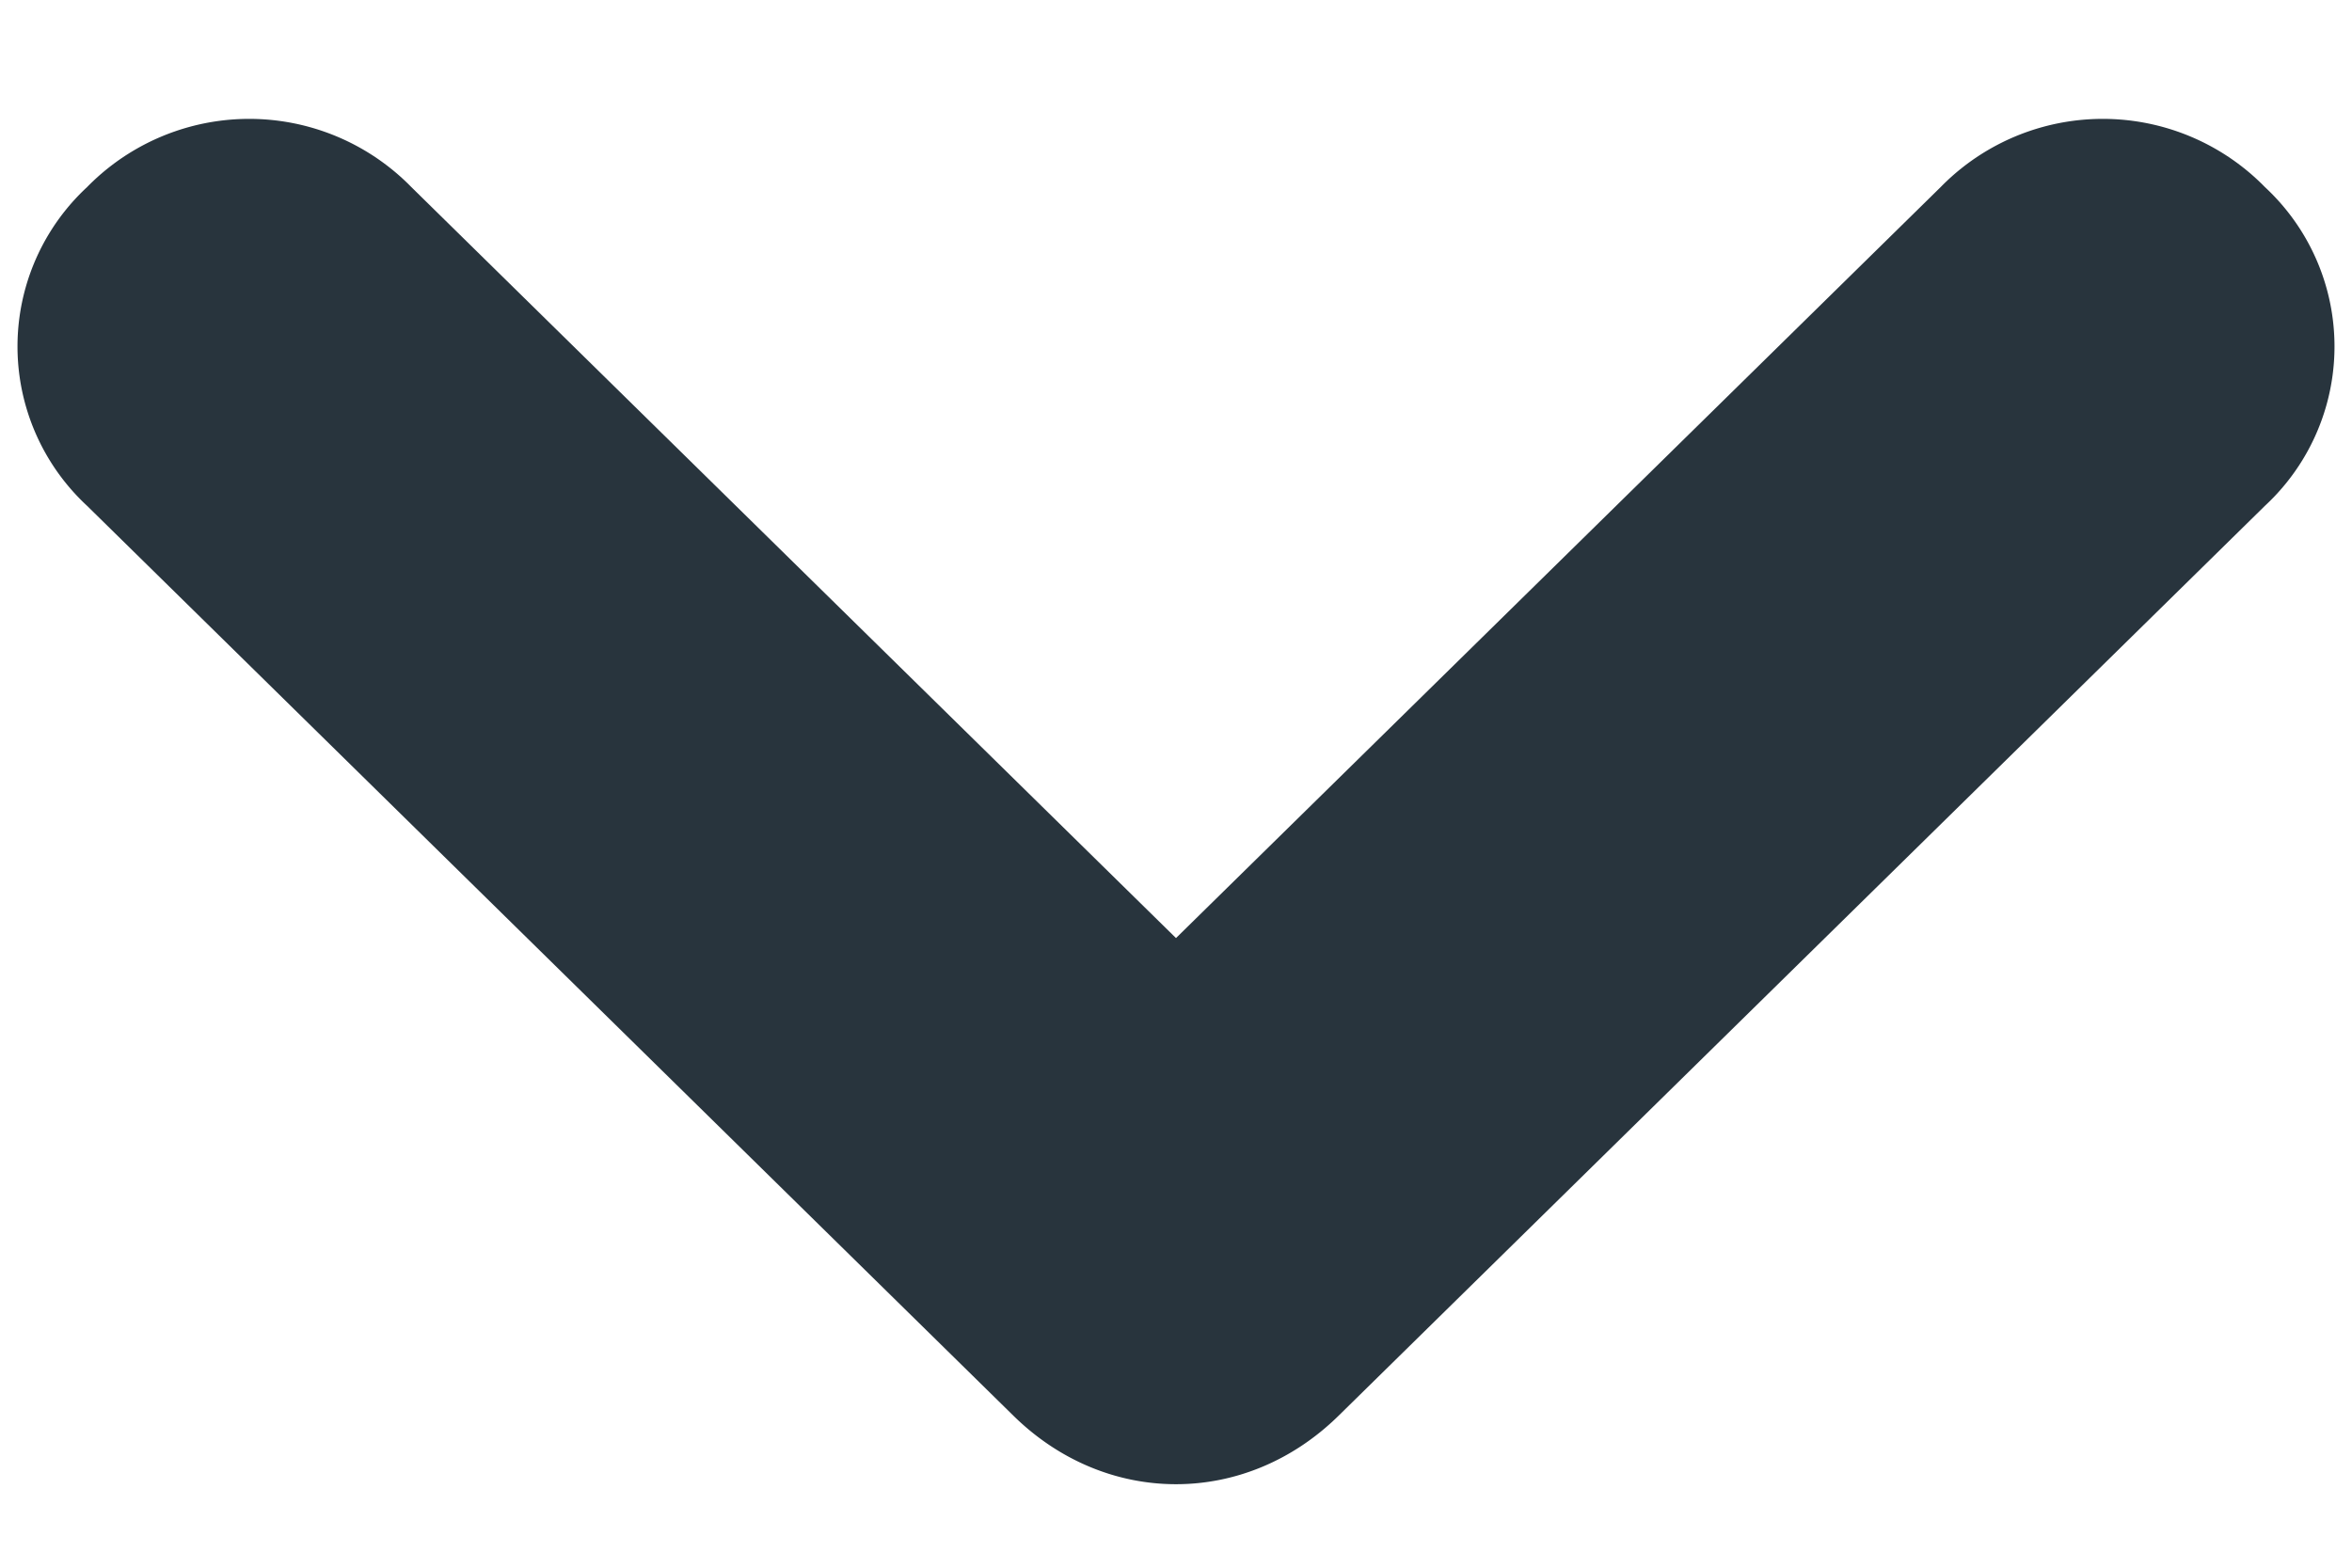
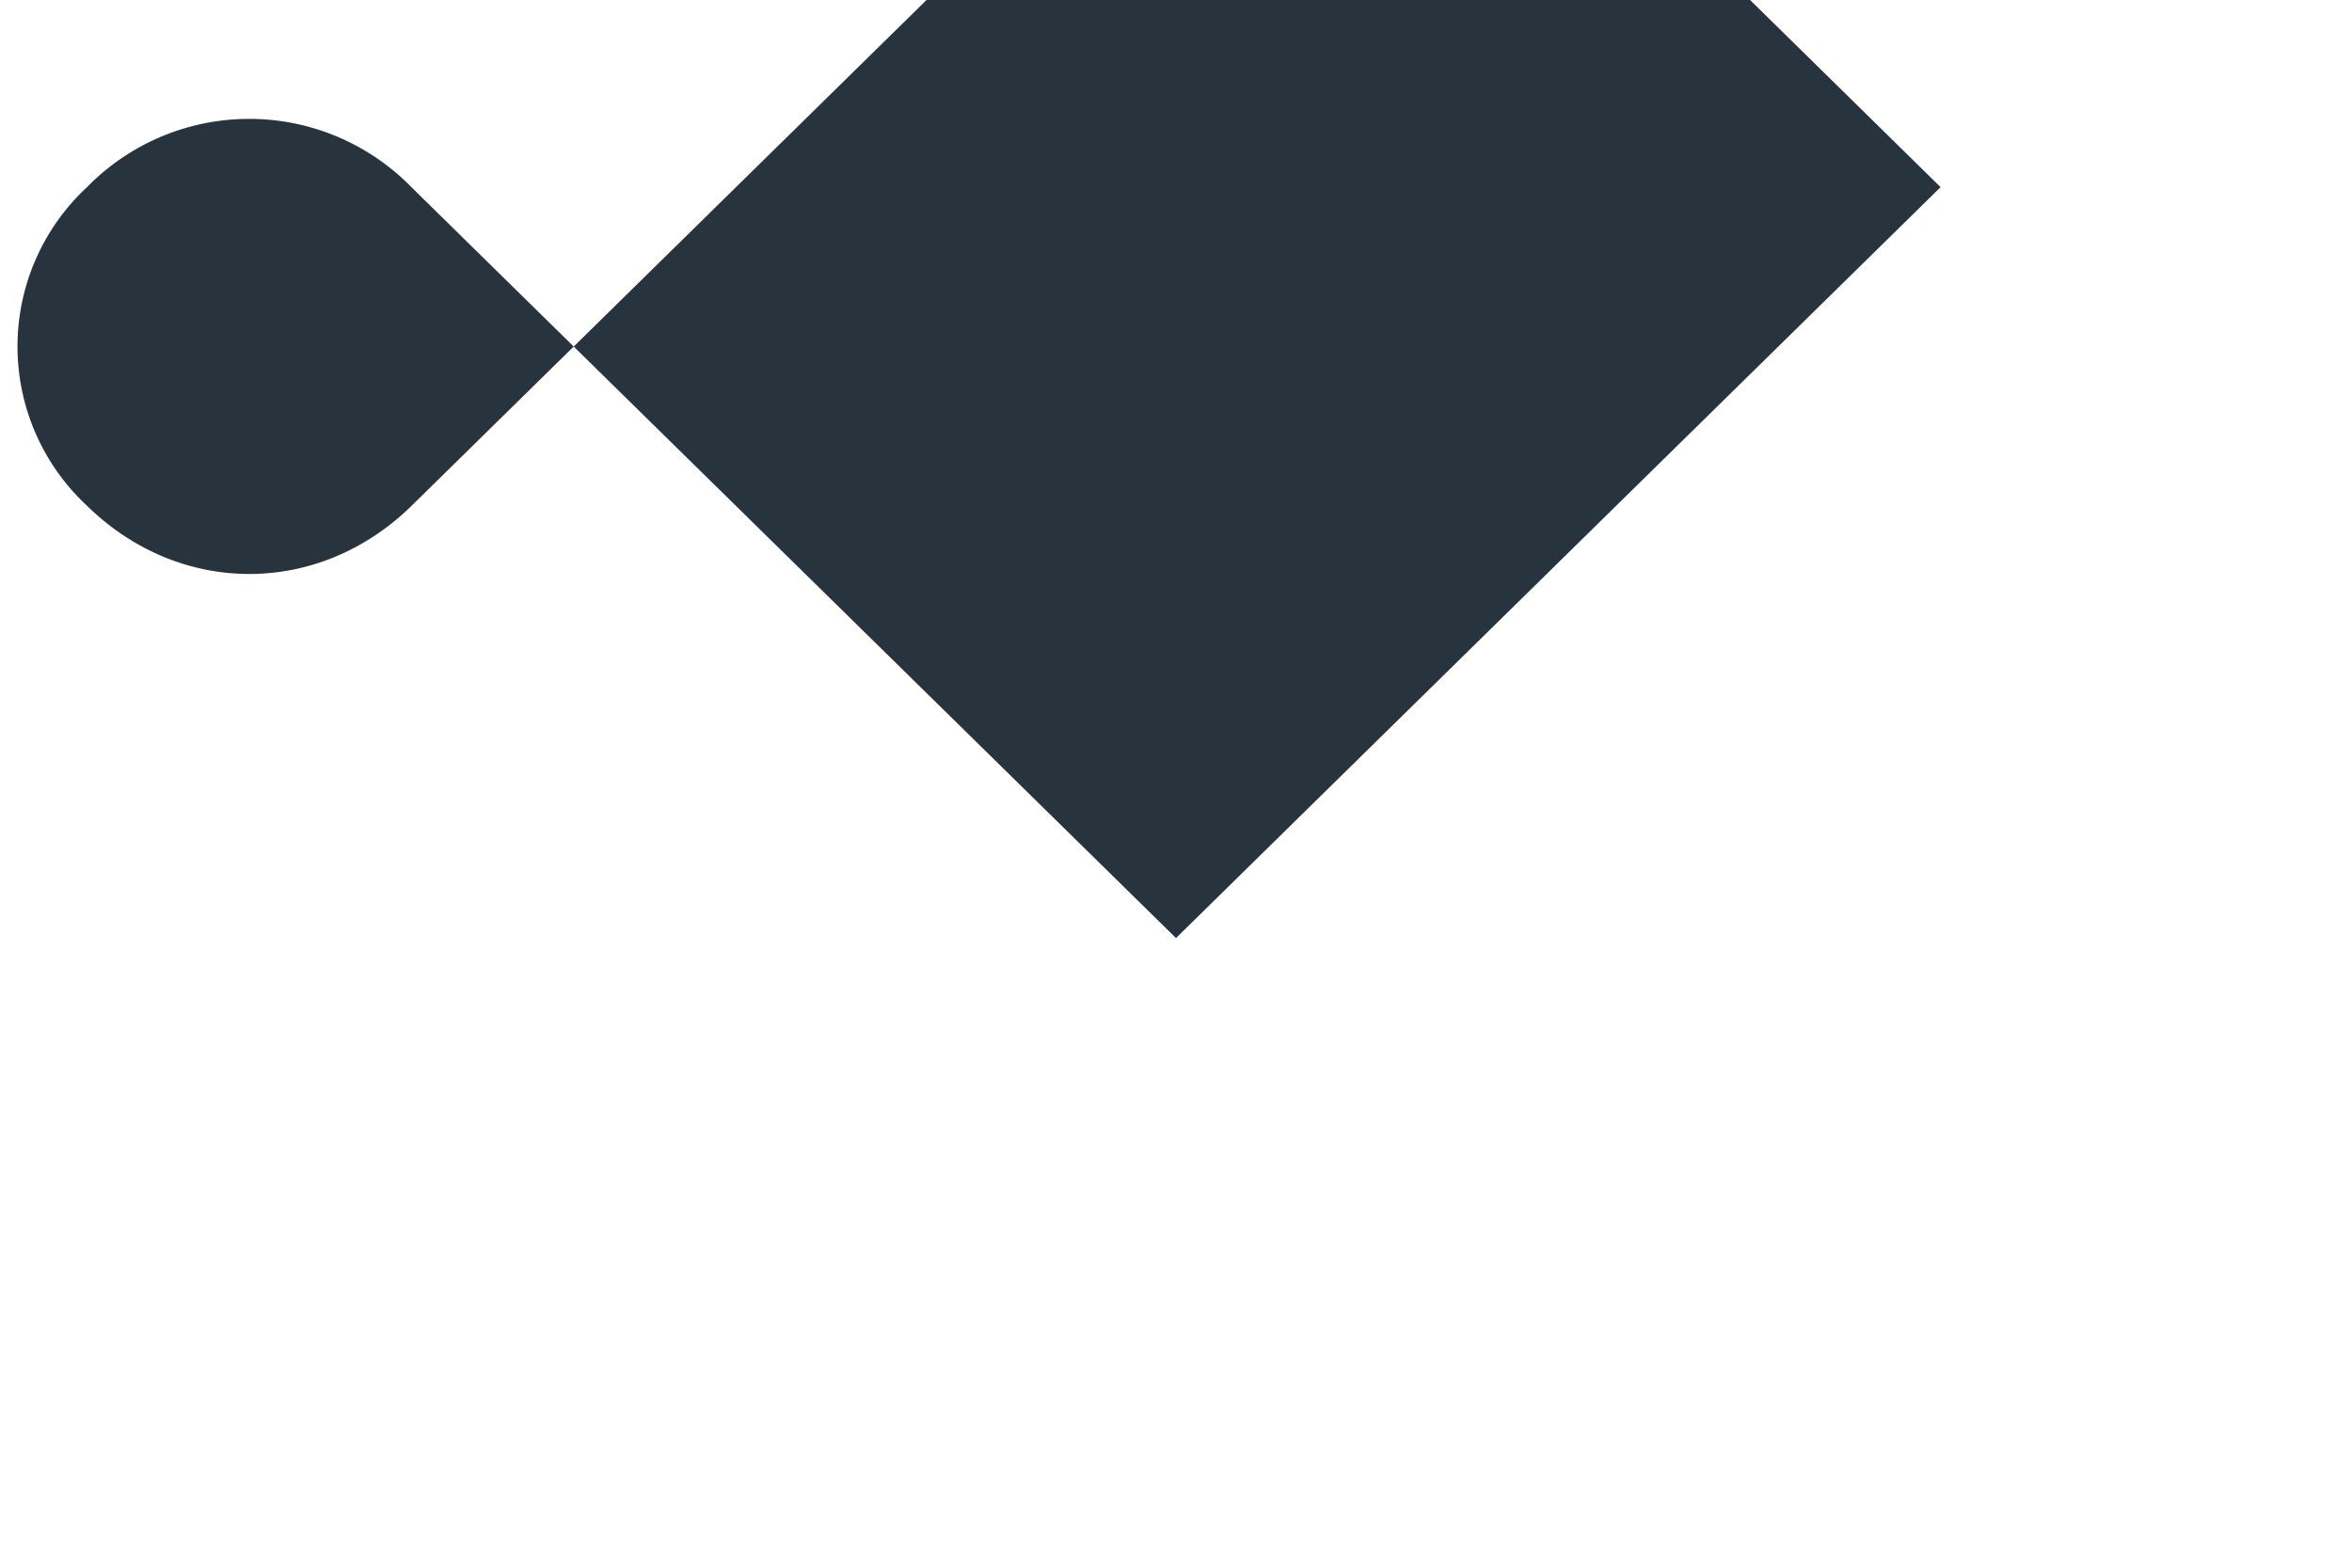
<svg xmlns="http://www.w3.org/2000/svg" width="12" height="8">
-   <path d="M9.901.955L6 4.787 2.099.955a1.157 1.157 0 0 0-1.655 0 1.109 1.109 0 0 0 0 1.626l4.728 4.645c.237.232.532.348.828.348.296 0 .591-.116.828-.348l4.728-4.645a1.109 1.109 0 0 0 0-1.626 1.157 1.157 0 0 0-1.655 0z" fill="#28343D" fill-rule="evenodd" />
+   <path d="M9.901.955L6 4.787 2.099.955a1.157 1.157 0 0 0-1.655 0 1.109 1.109 0 0 0 0 1.626c.237.232.532.348.828.348.296 0 .591-.116.828-.348l4.728-4.645a1.109 1.109 0 0 0 0-1.626 1.157 1.157 0 0 0-1.655 0z" fill="#28343D" fill-rule="evenodd" />
</svg>